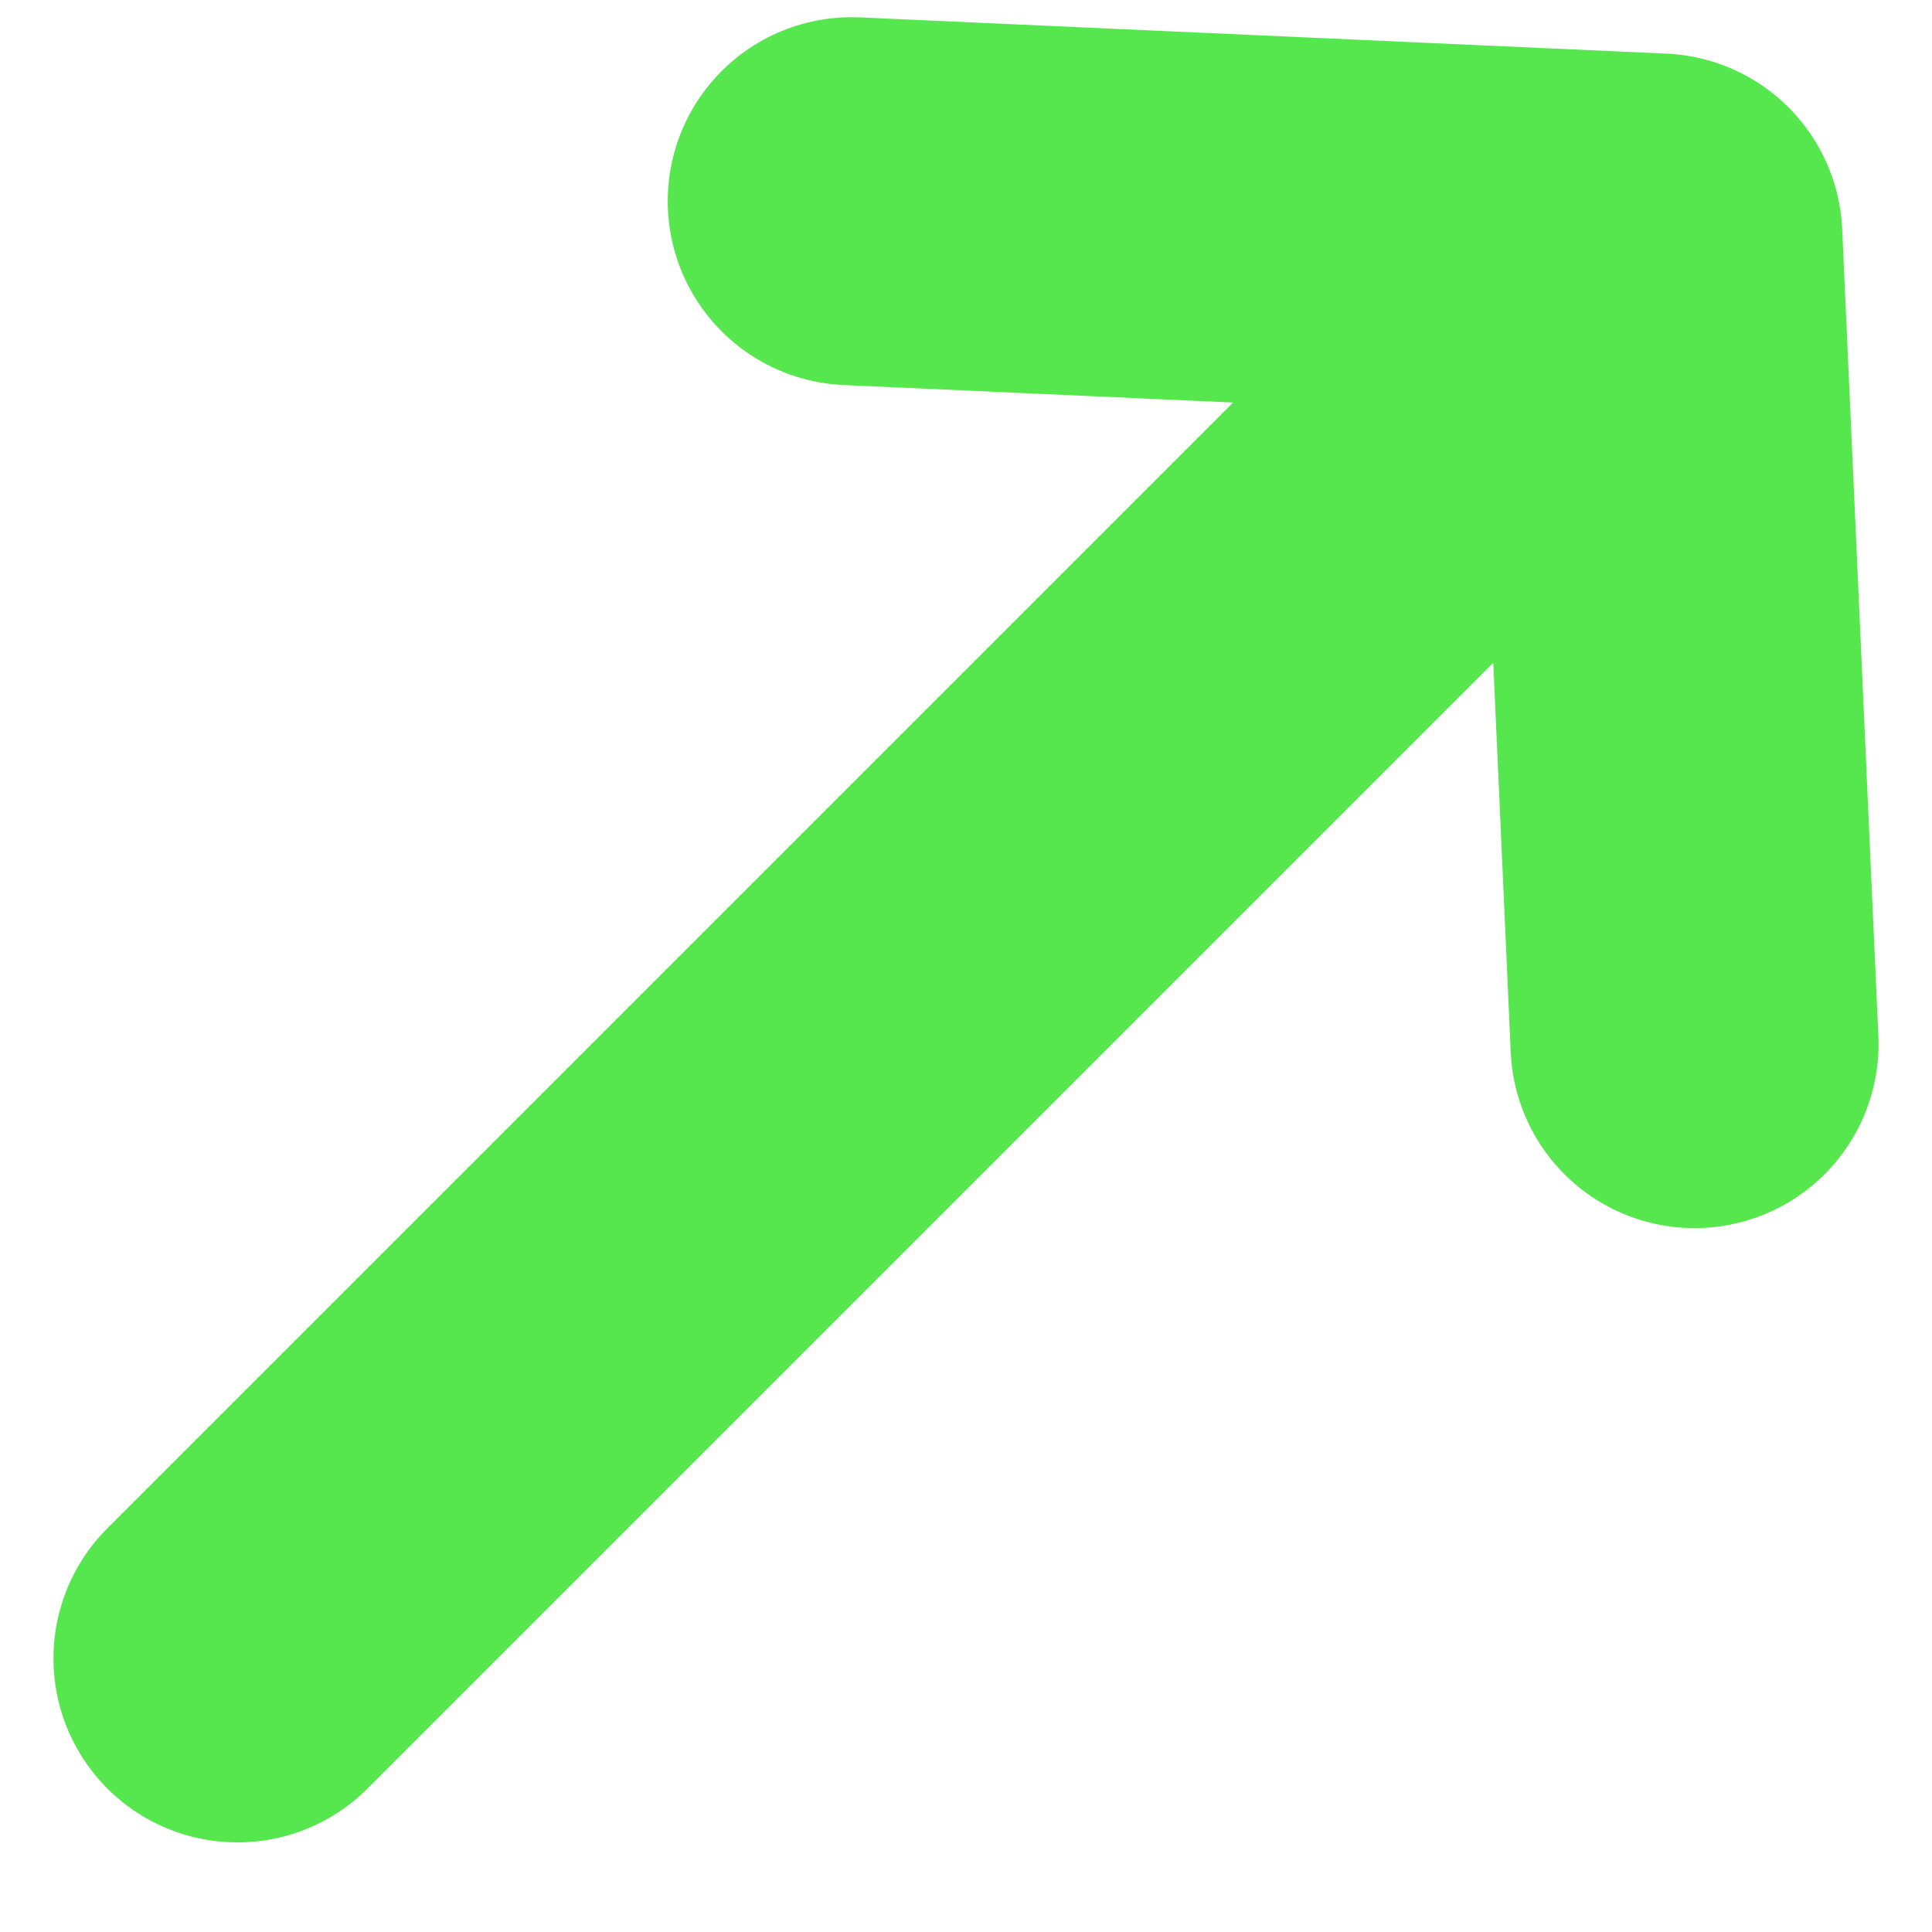
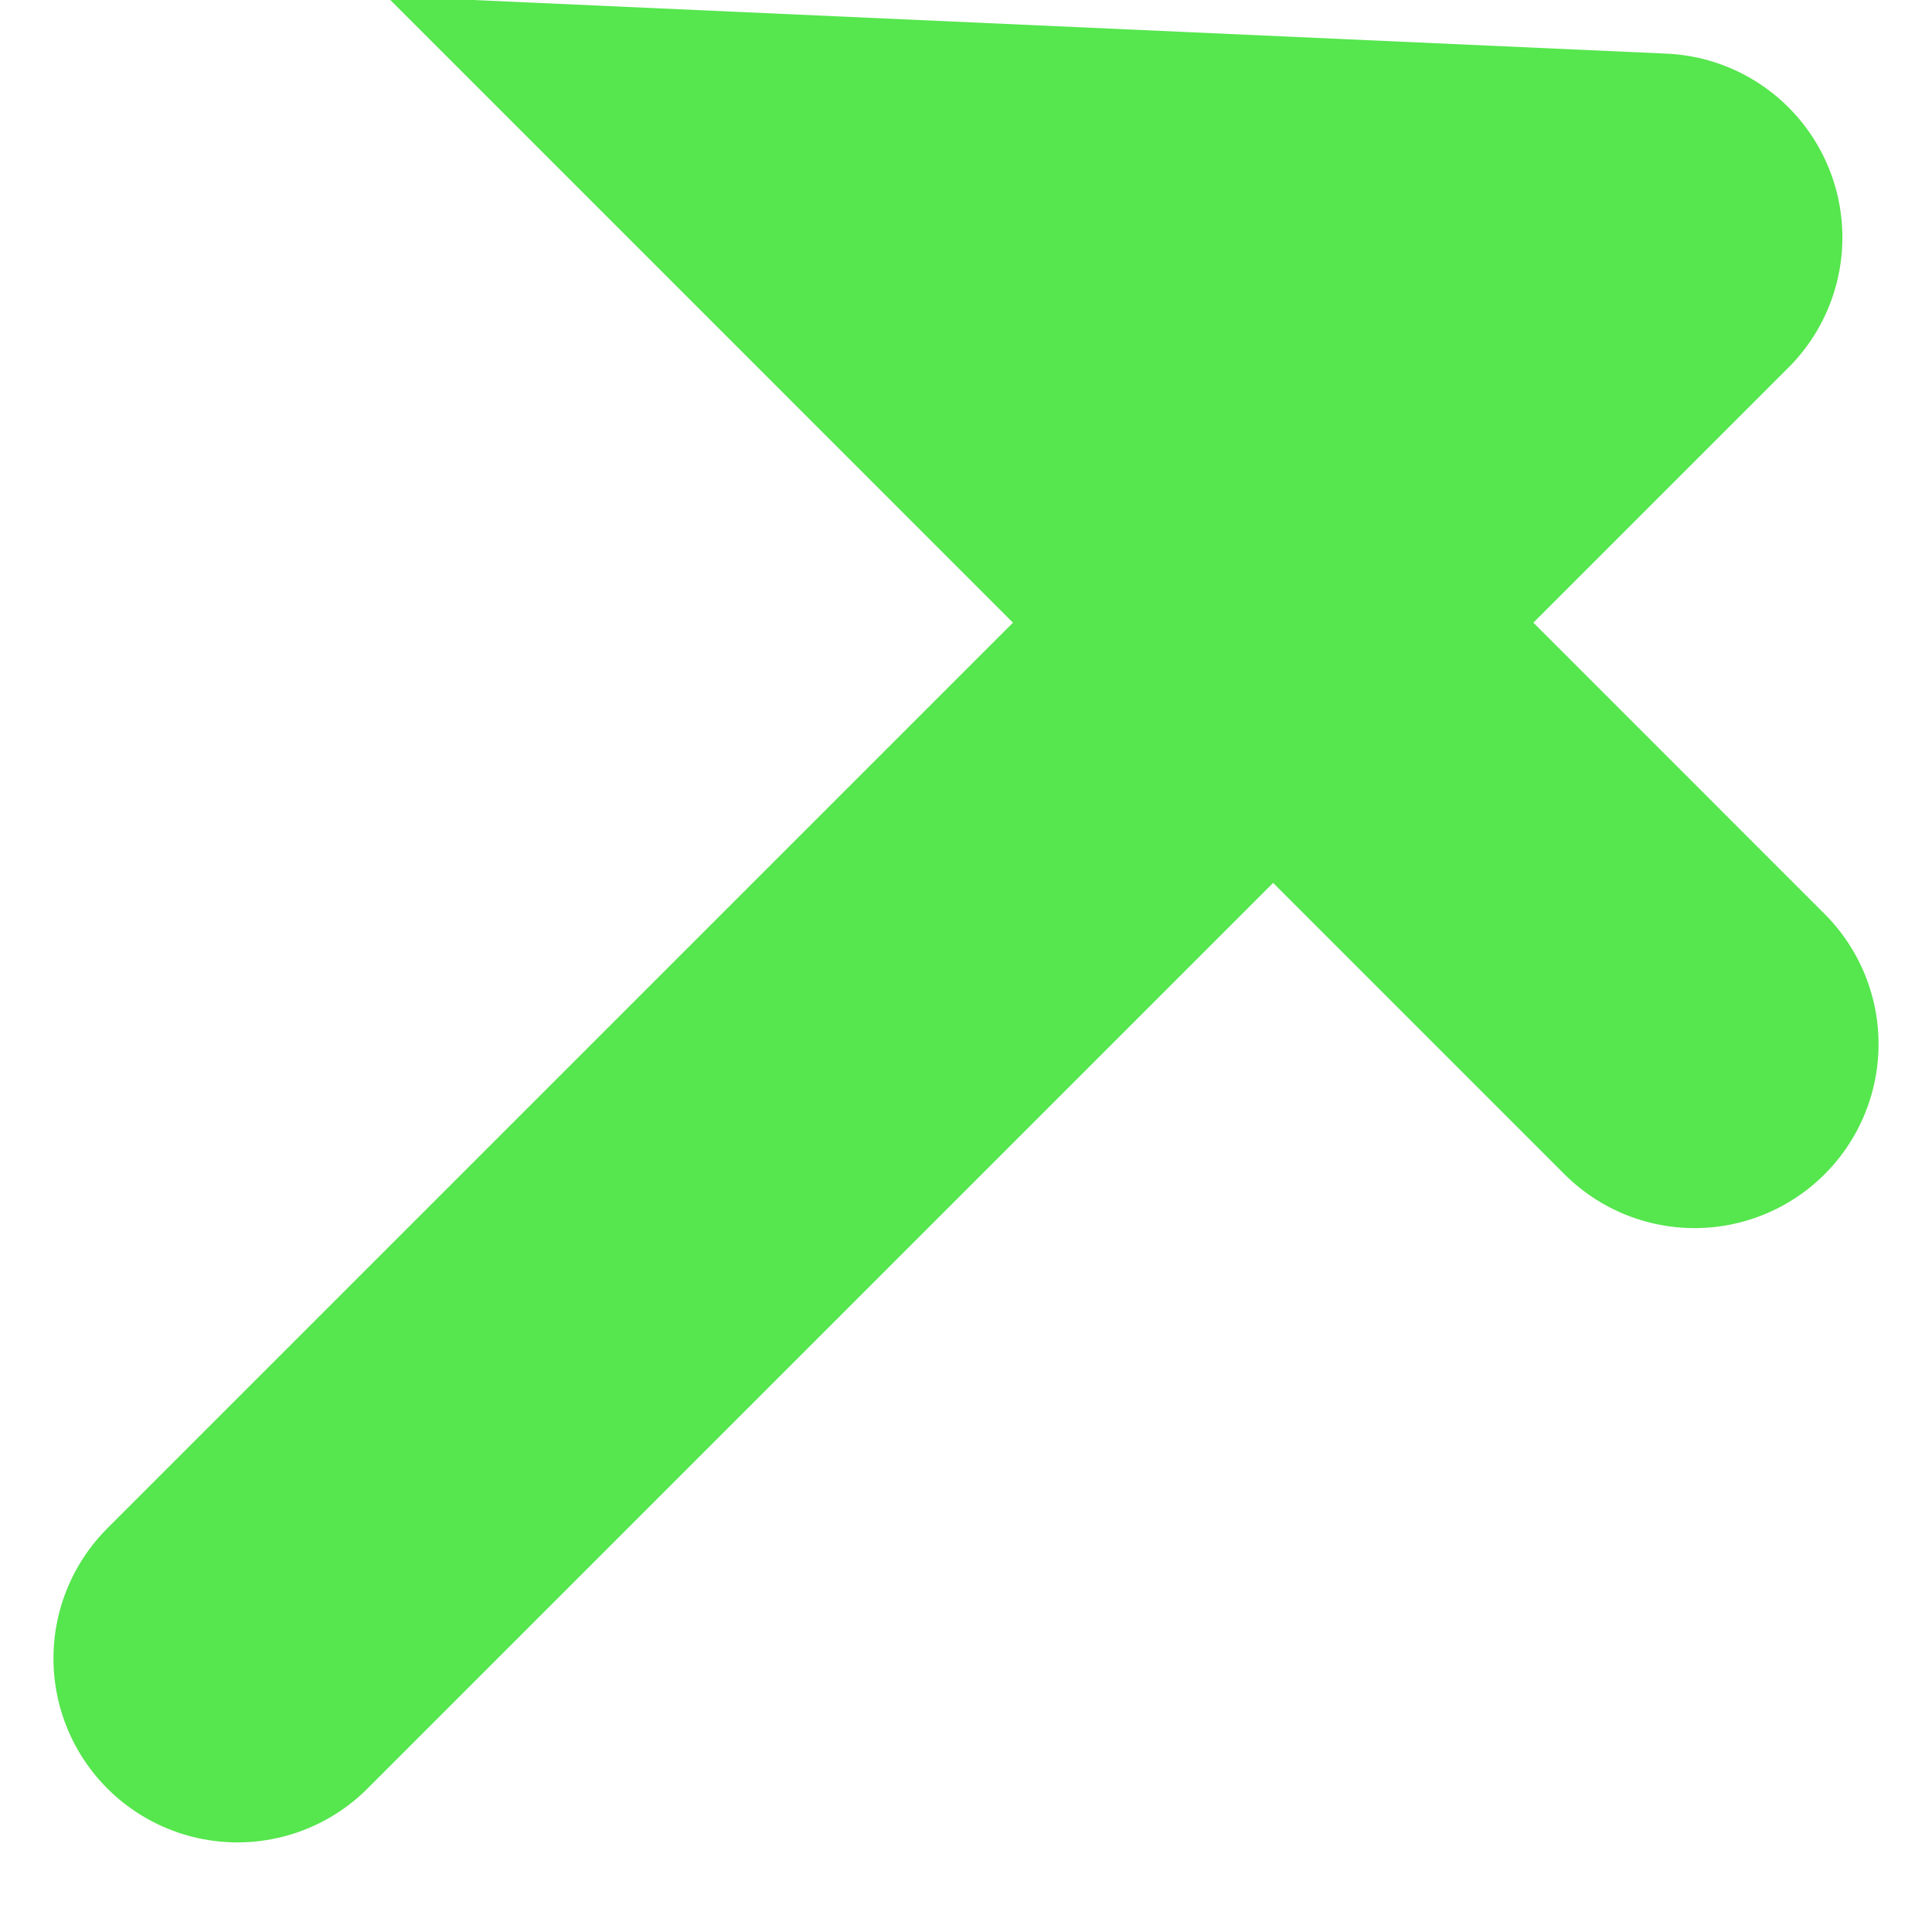
<svg xmlns="http://www.w3.org/2000/svg" width="21" height="21" viewBox="0 0 21 21" fill="none">
-   <path d="M2.581 18.026L12.43 8.177L18.026 2.581M18.026 2.581L9.258 2.187M18.026 2.581L18.419 11.349" stroke="#56E64E" stroke-width="4" stroke-linecap="round" />
+   <path d="M2.581 18.026L12.43 8.177L18.026 2.581M18.026 2.581L9.258 2.187L18.419 11.349" stroke="#56E64E" stroke-width="4" stroke-linecap="round" />
</svg>